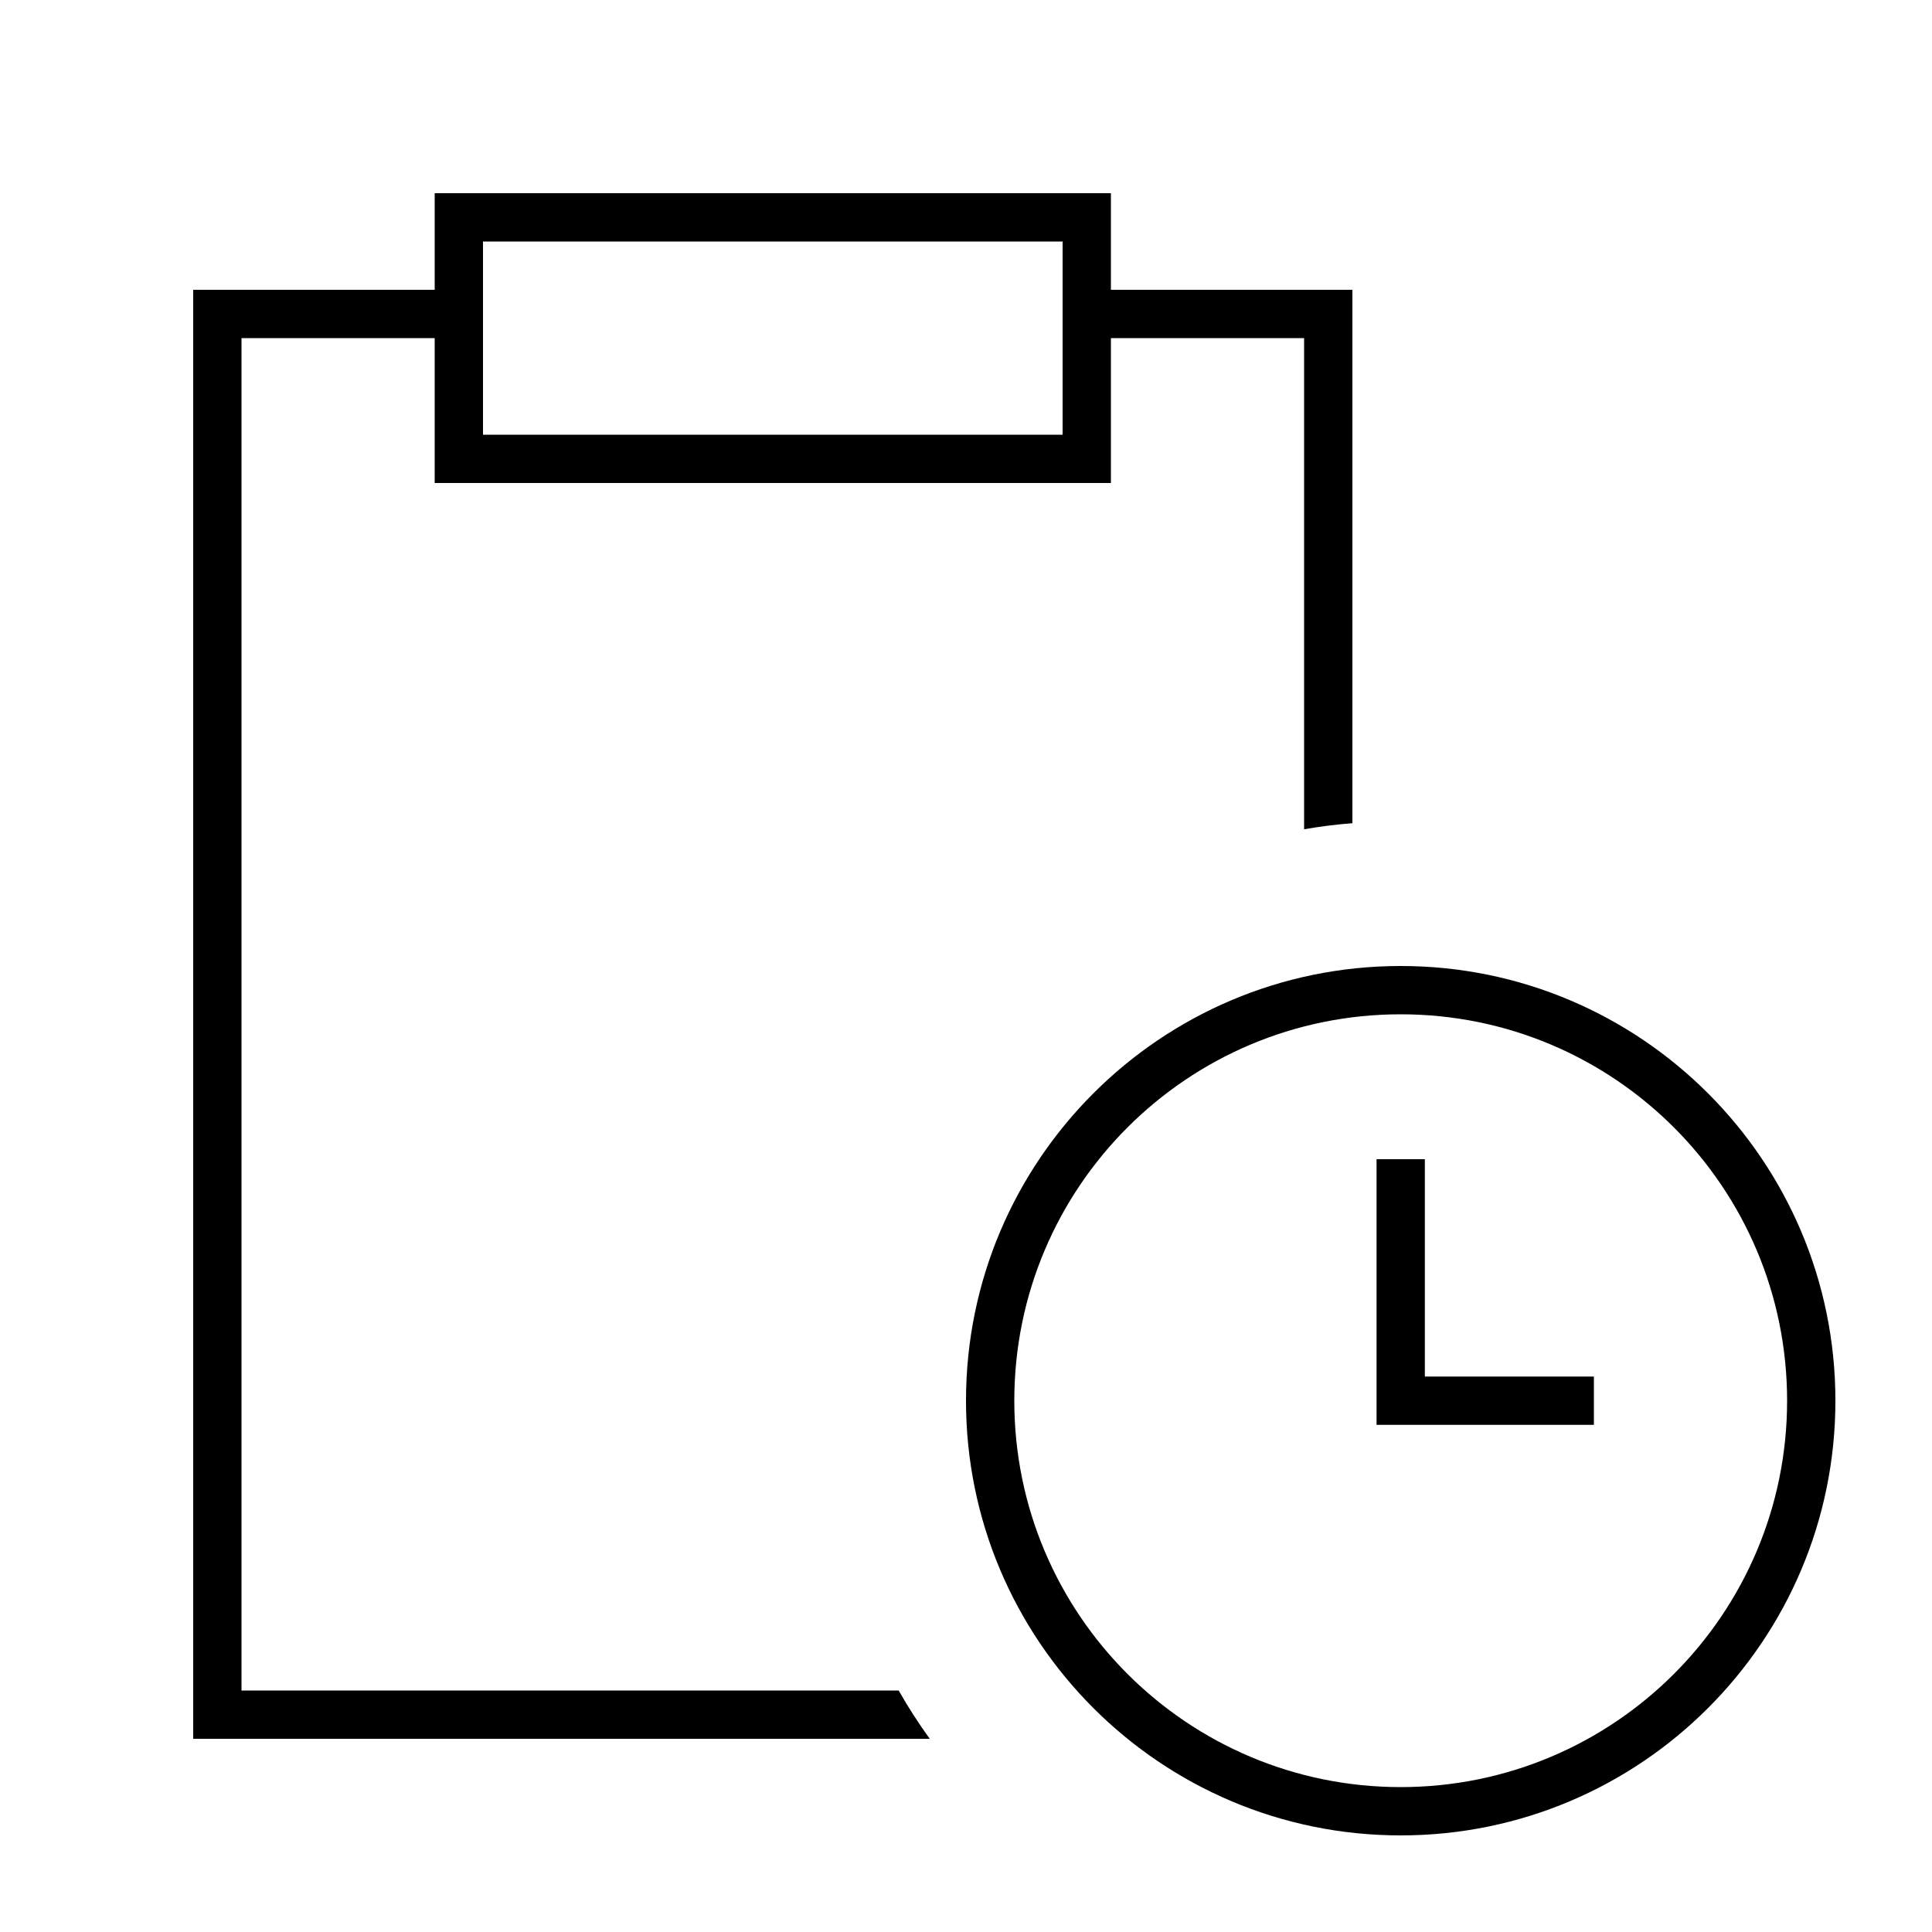
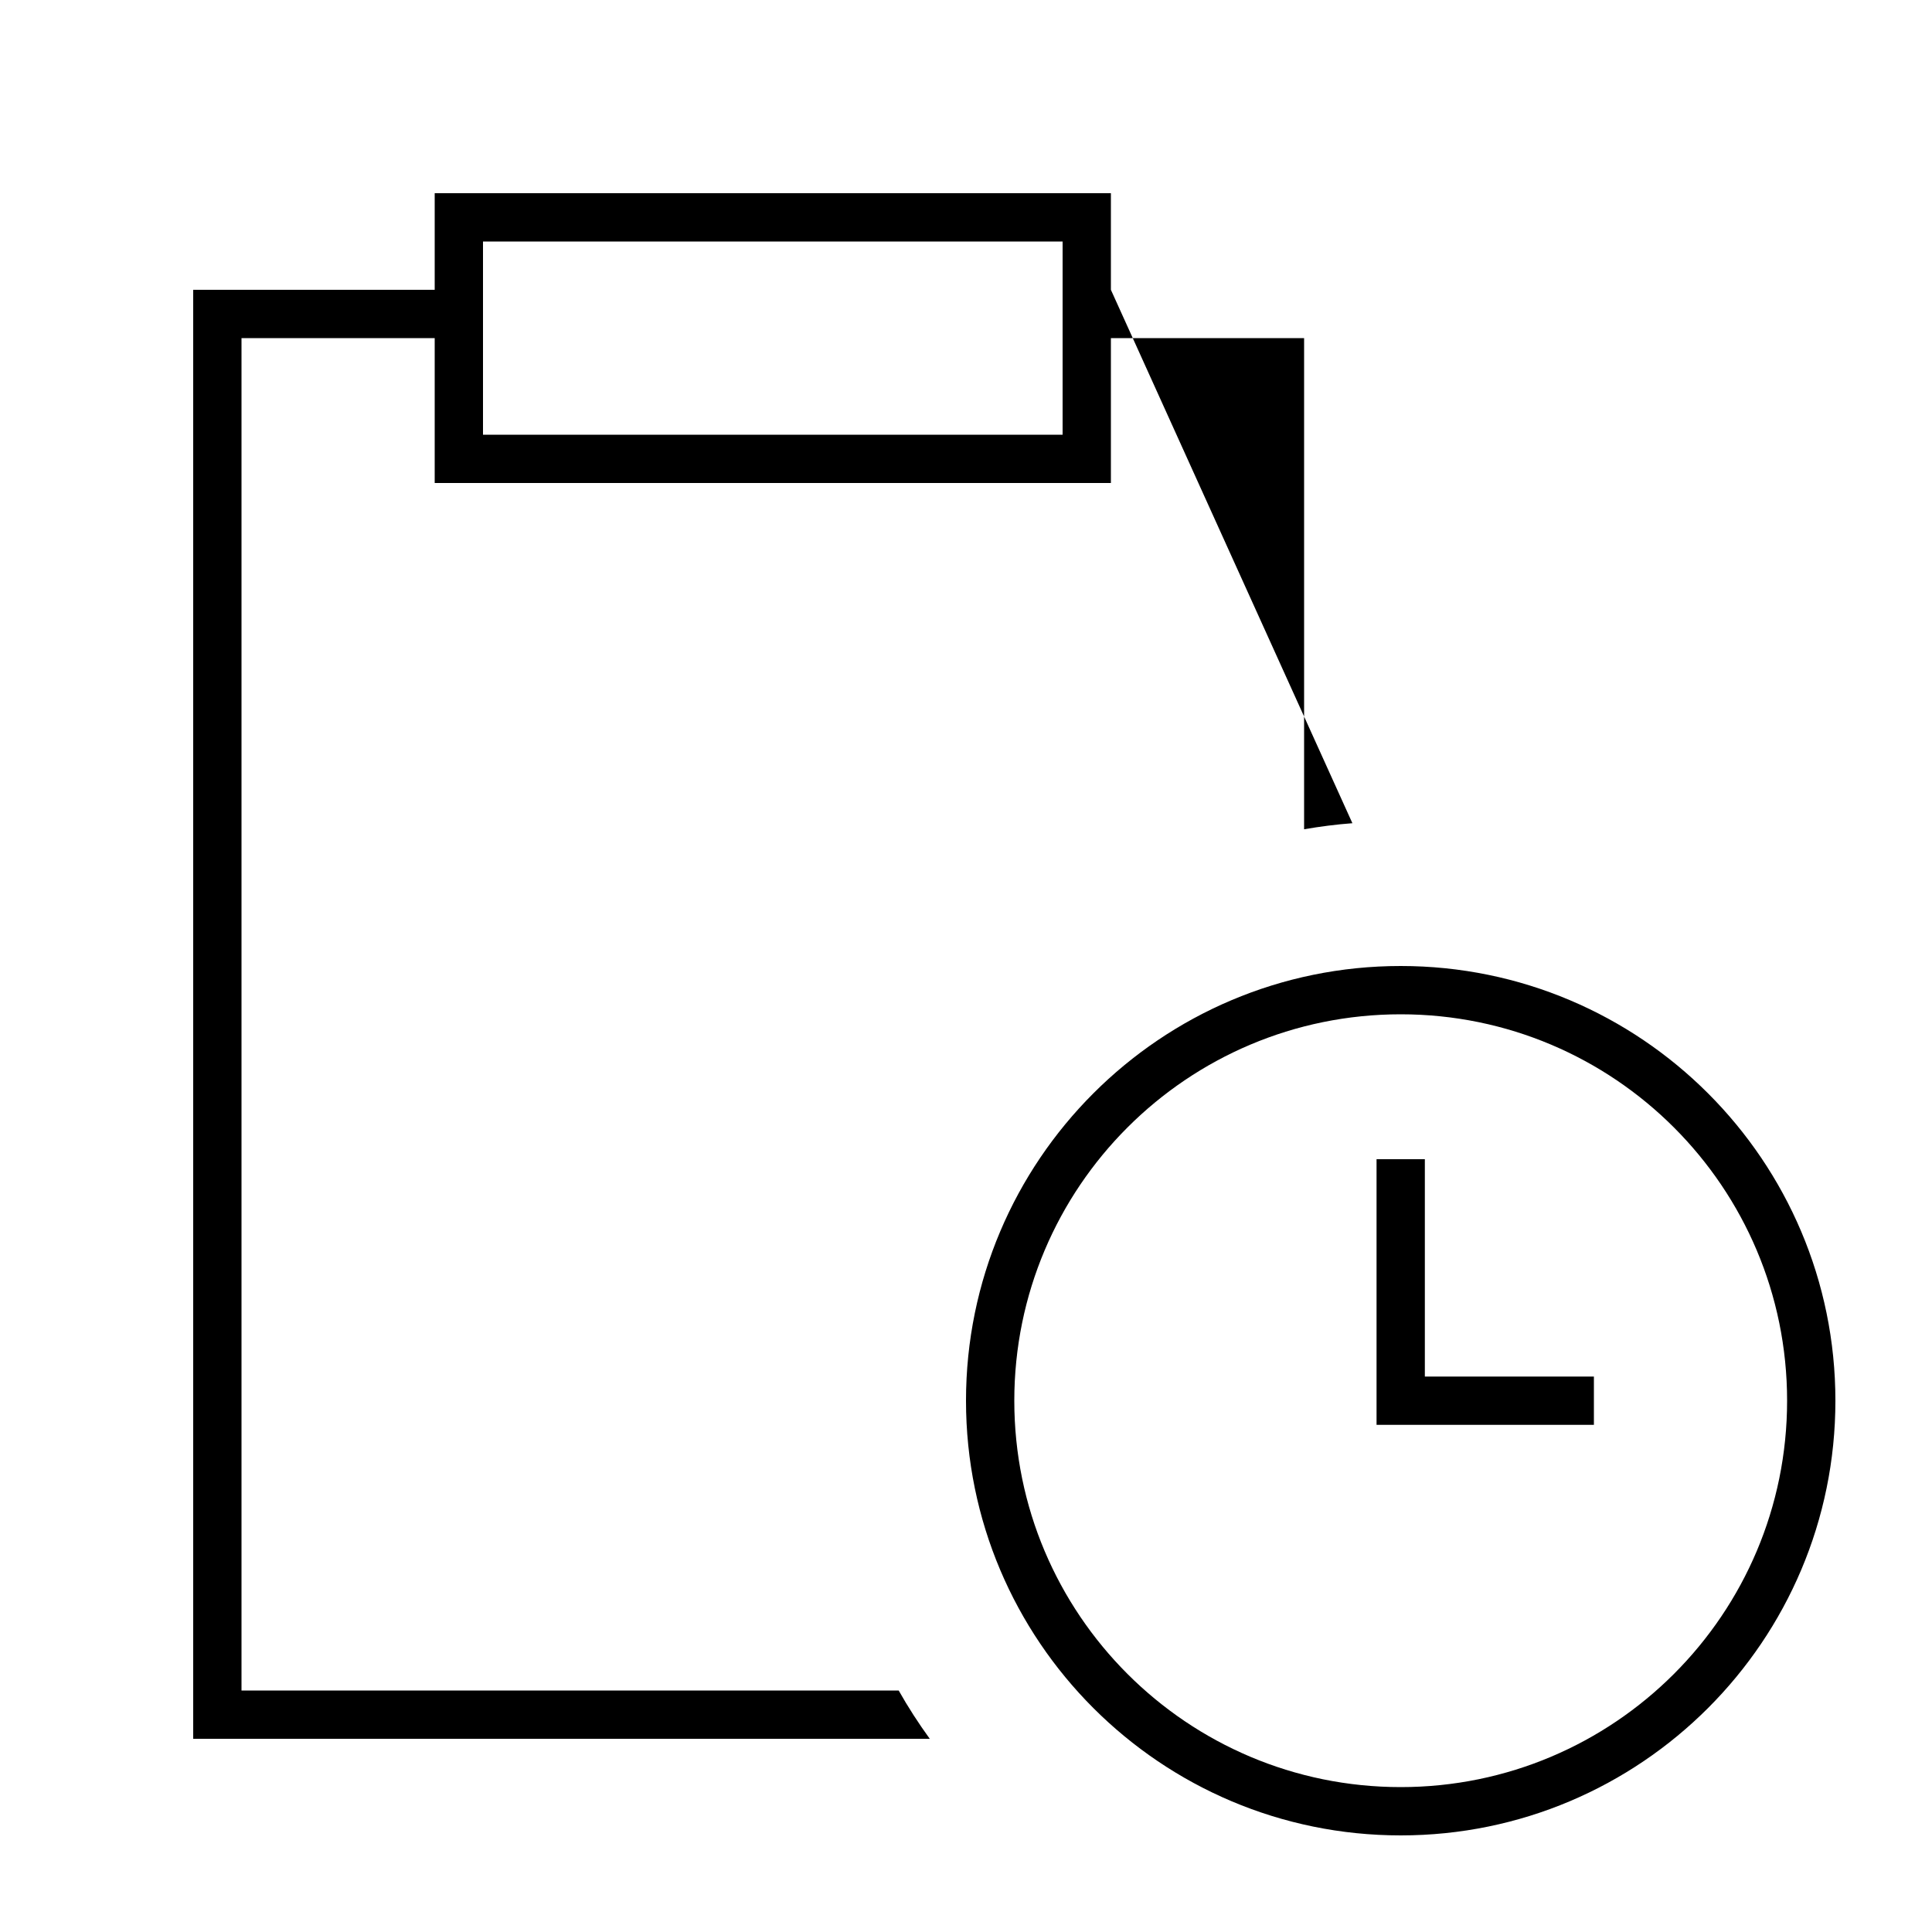
<svg xmlns="http://www.w3.org/2000/svg" viewBox="0 0 640 640">
-   <path fill="currentColor" d="M144 144L144 160L368 160L368 112L432 112L432 274.7C437.3 273.8 442.6 273.1 448 272.7L448 96L368 96L368 64L144 64L144 96L64 96L64 576L308 576C304.3 570.9 300.8 565.5 297.7 560L80 560L80 112L144 112L144 144zM160 80L352 80L352 144L160 144L160 80zM464 336C534.7 336 592 393.3 592 464C592 534.7 534.7 592 464 592C393.3 592 336 534.7 336 464C336 393.3 393.3 336 464 336zM464 608C543.5 608 608 543.5 608 464C608 384.5 543.5 320 464 320C384.5 320 320 384.5 320 464C320 543.5 384.5 608 464 608zM472 384L456 384L456 472L528 472L528 456L472 456L472 384z" />
+   <path fill="currentColor" d="M144 144L144 160L368 160L368 112L432 112L432 274.7C437.3 273.8 442.6 273.1 448 272.7L368 96L368 64L144 64L144 96L64 96L64 576L308 576C304.3 570.9 300.8 565.5 297.7 560L80 560L80 112L144 112L144 144zM160 80L352 80L352 144L160 144L160 80zM464 336C534.7 336 592 393.3 592 464C592 534.7 534.7 592 464 592C393.3 592 336 534.7 336 464C336 393.3 393.3 336 464 336zM464 608C543.5 608 608 543.5 608 464C608 384.5 543.5 320 464 320C384.5 320 320 384.5 320 464C320 543.5 384.5 608 464 608zM472 384L456 384L456 472L528 472L528 456L472 456L472 384z" />
</svg>